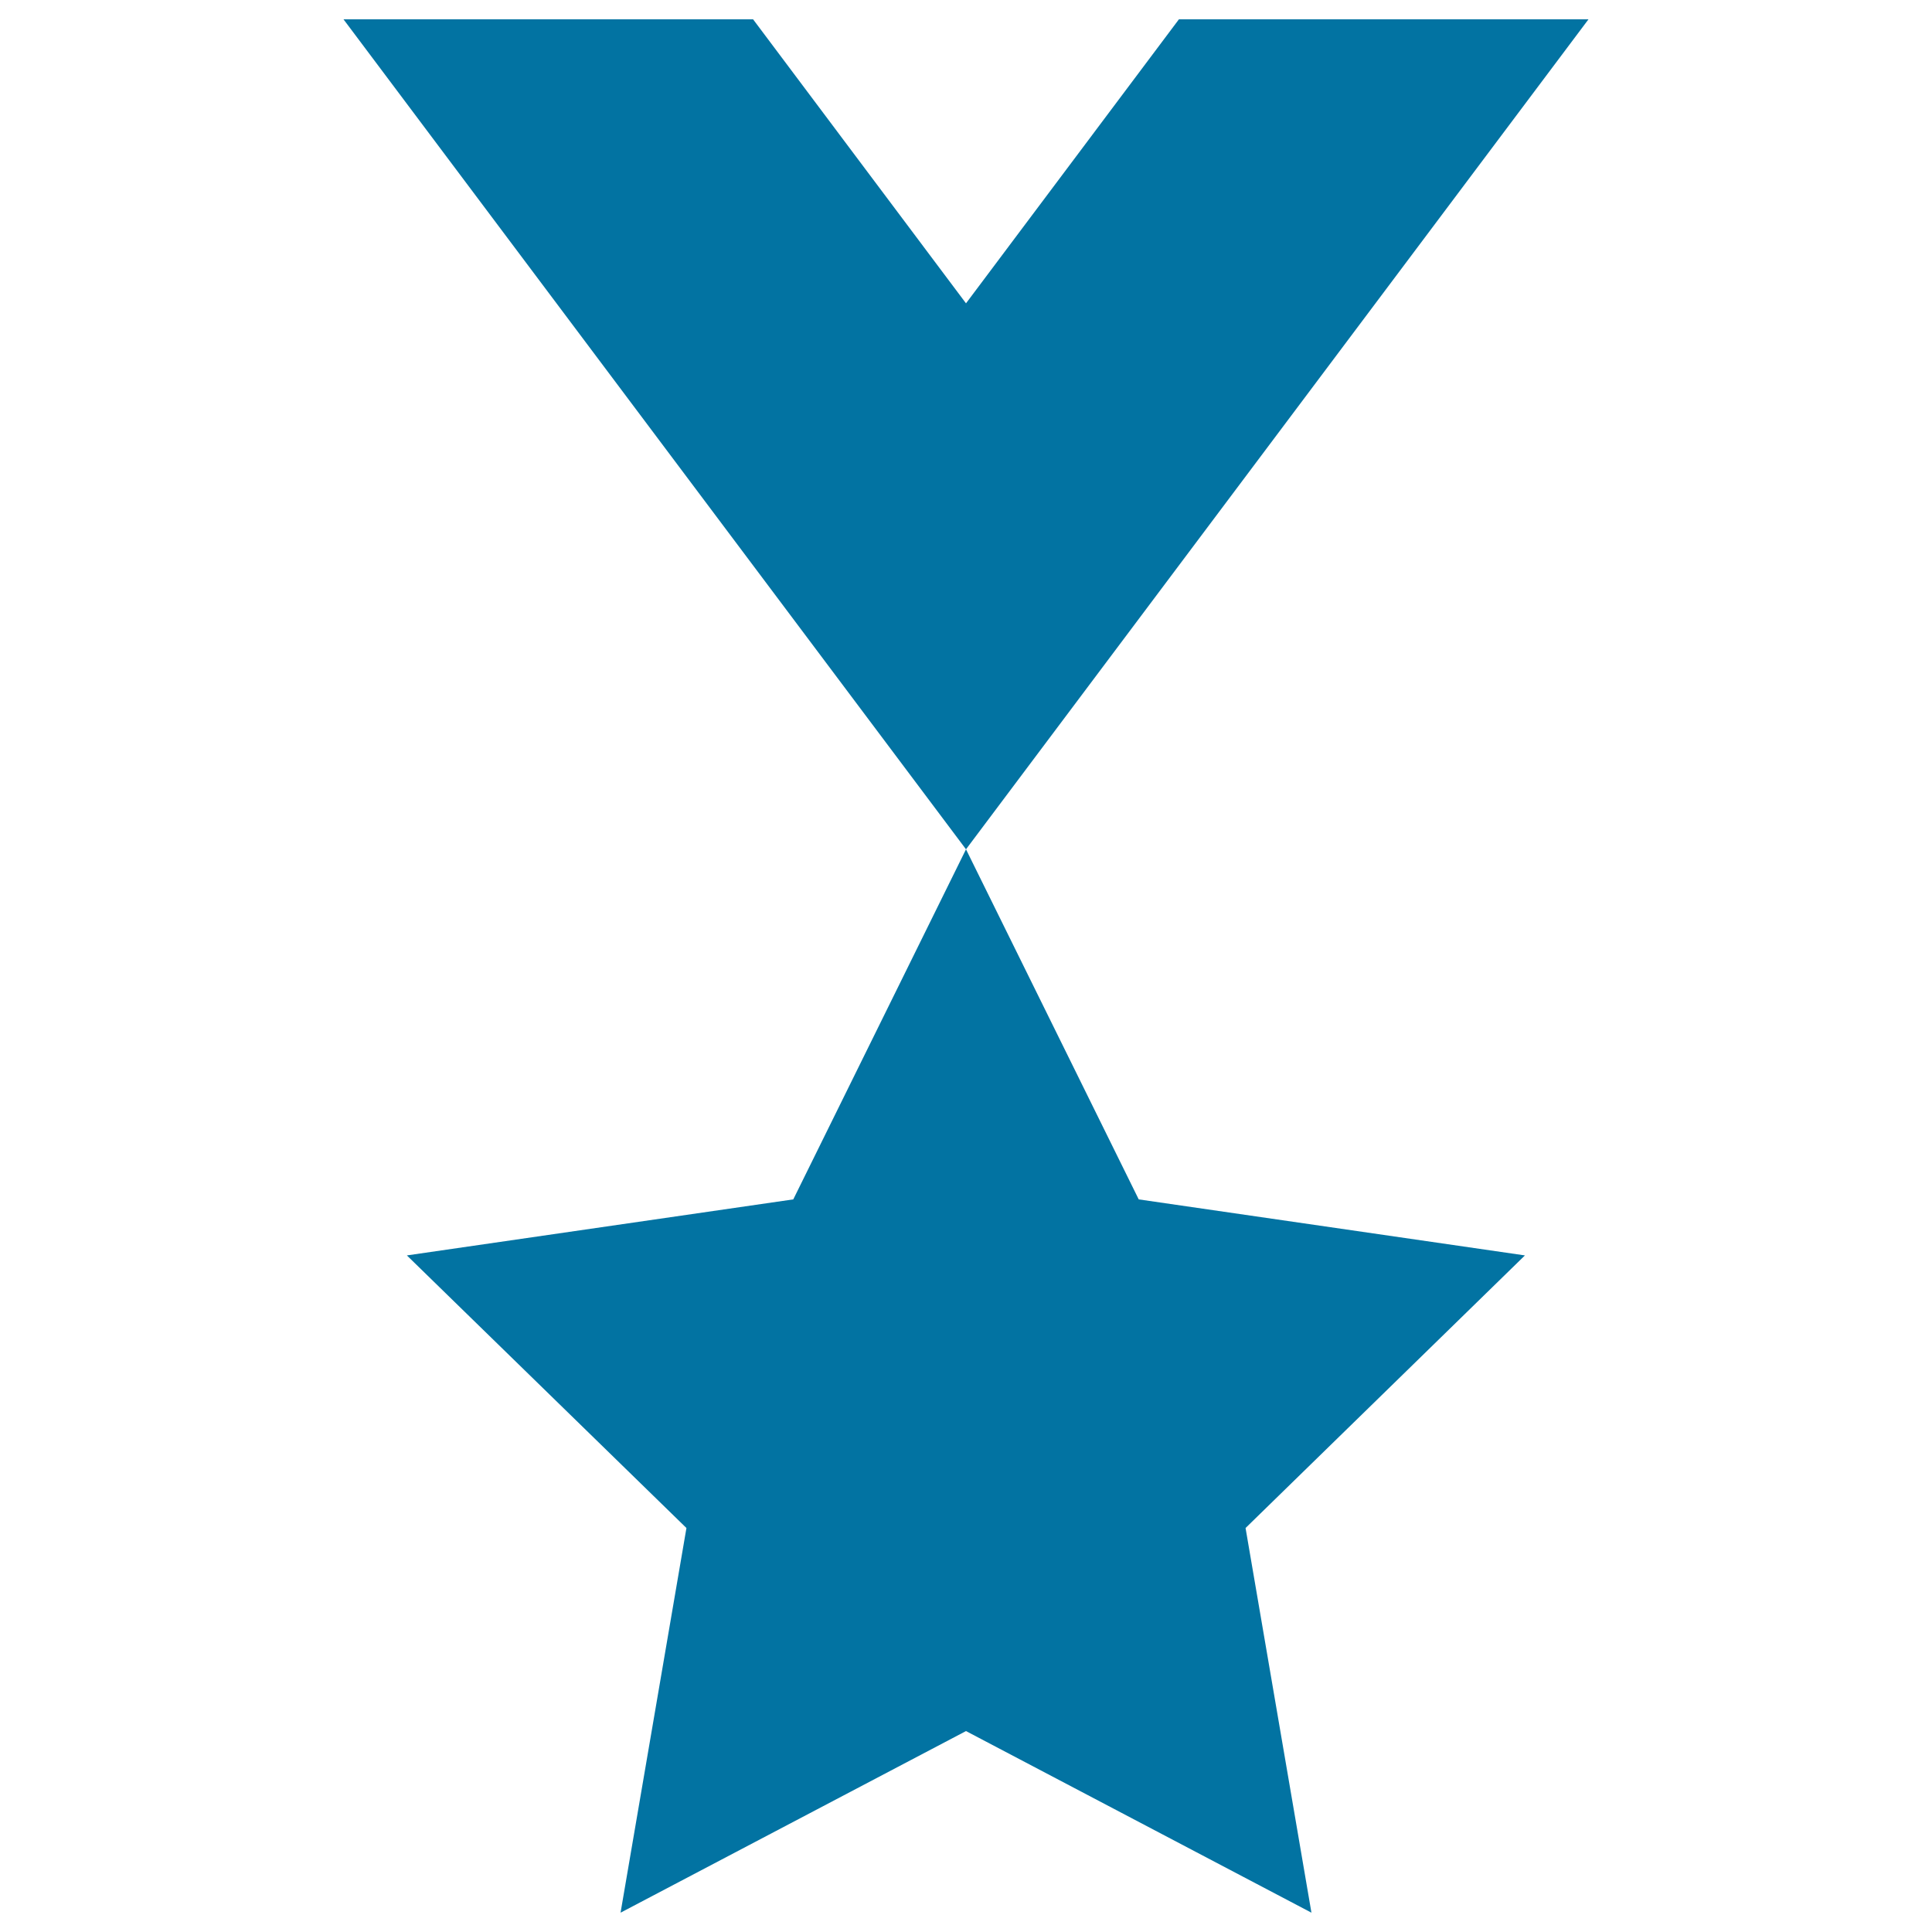
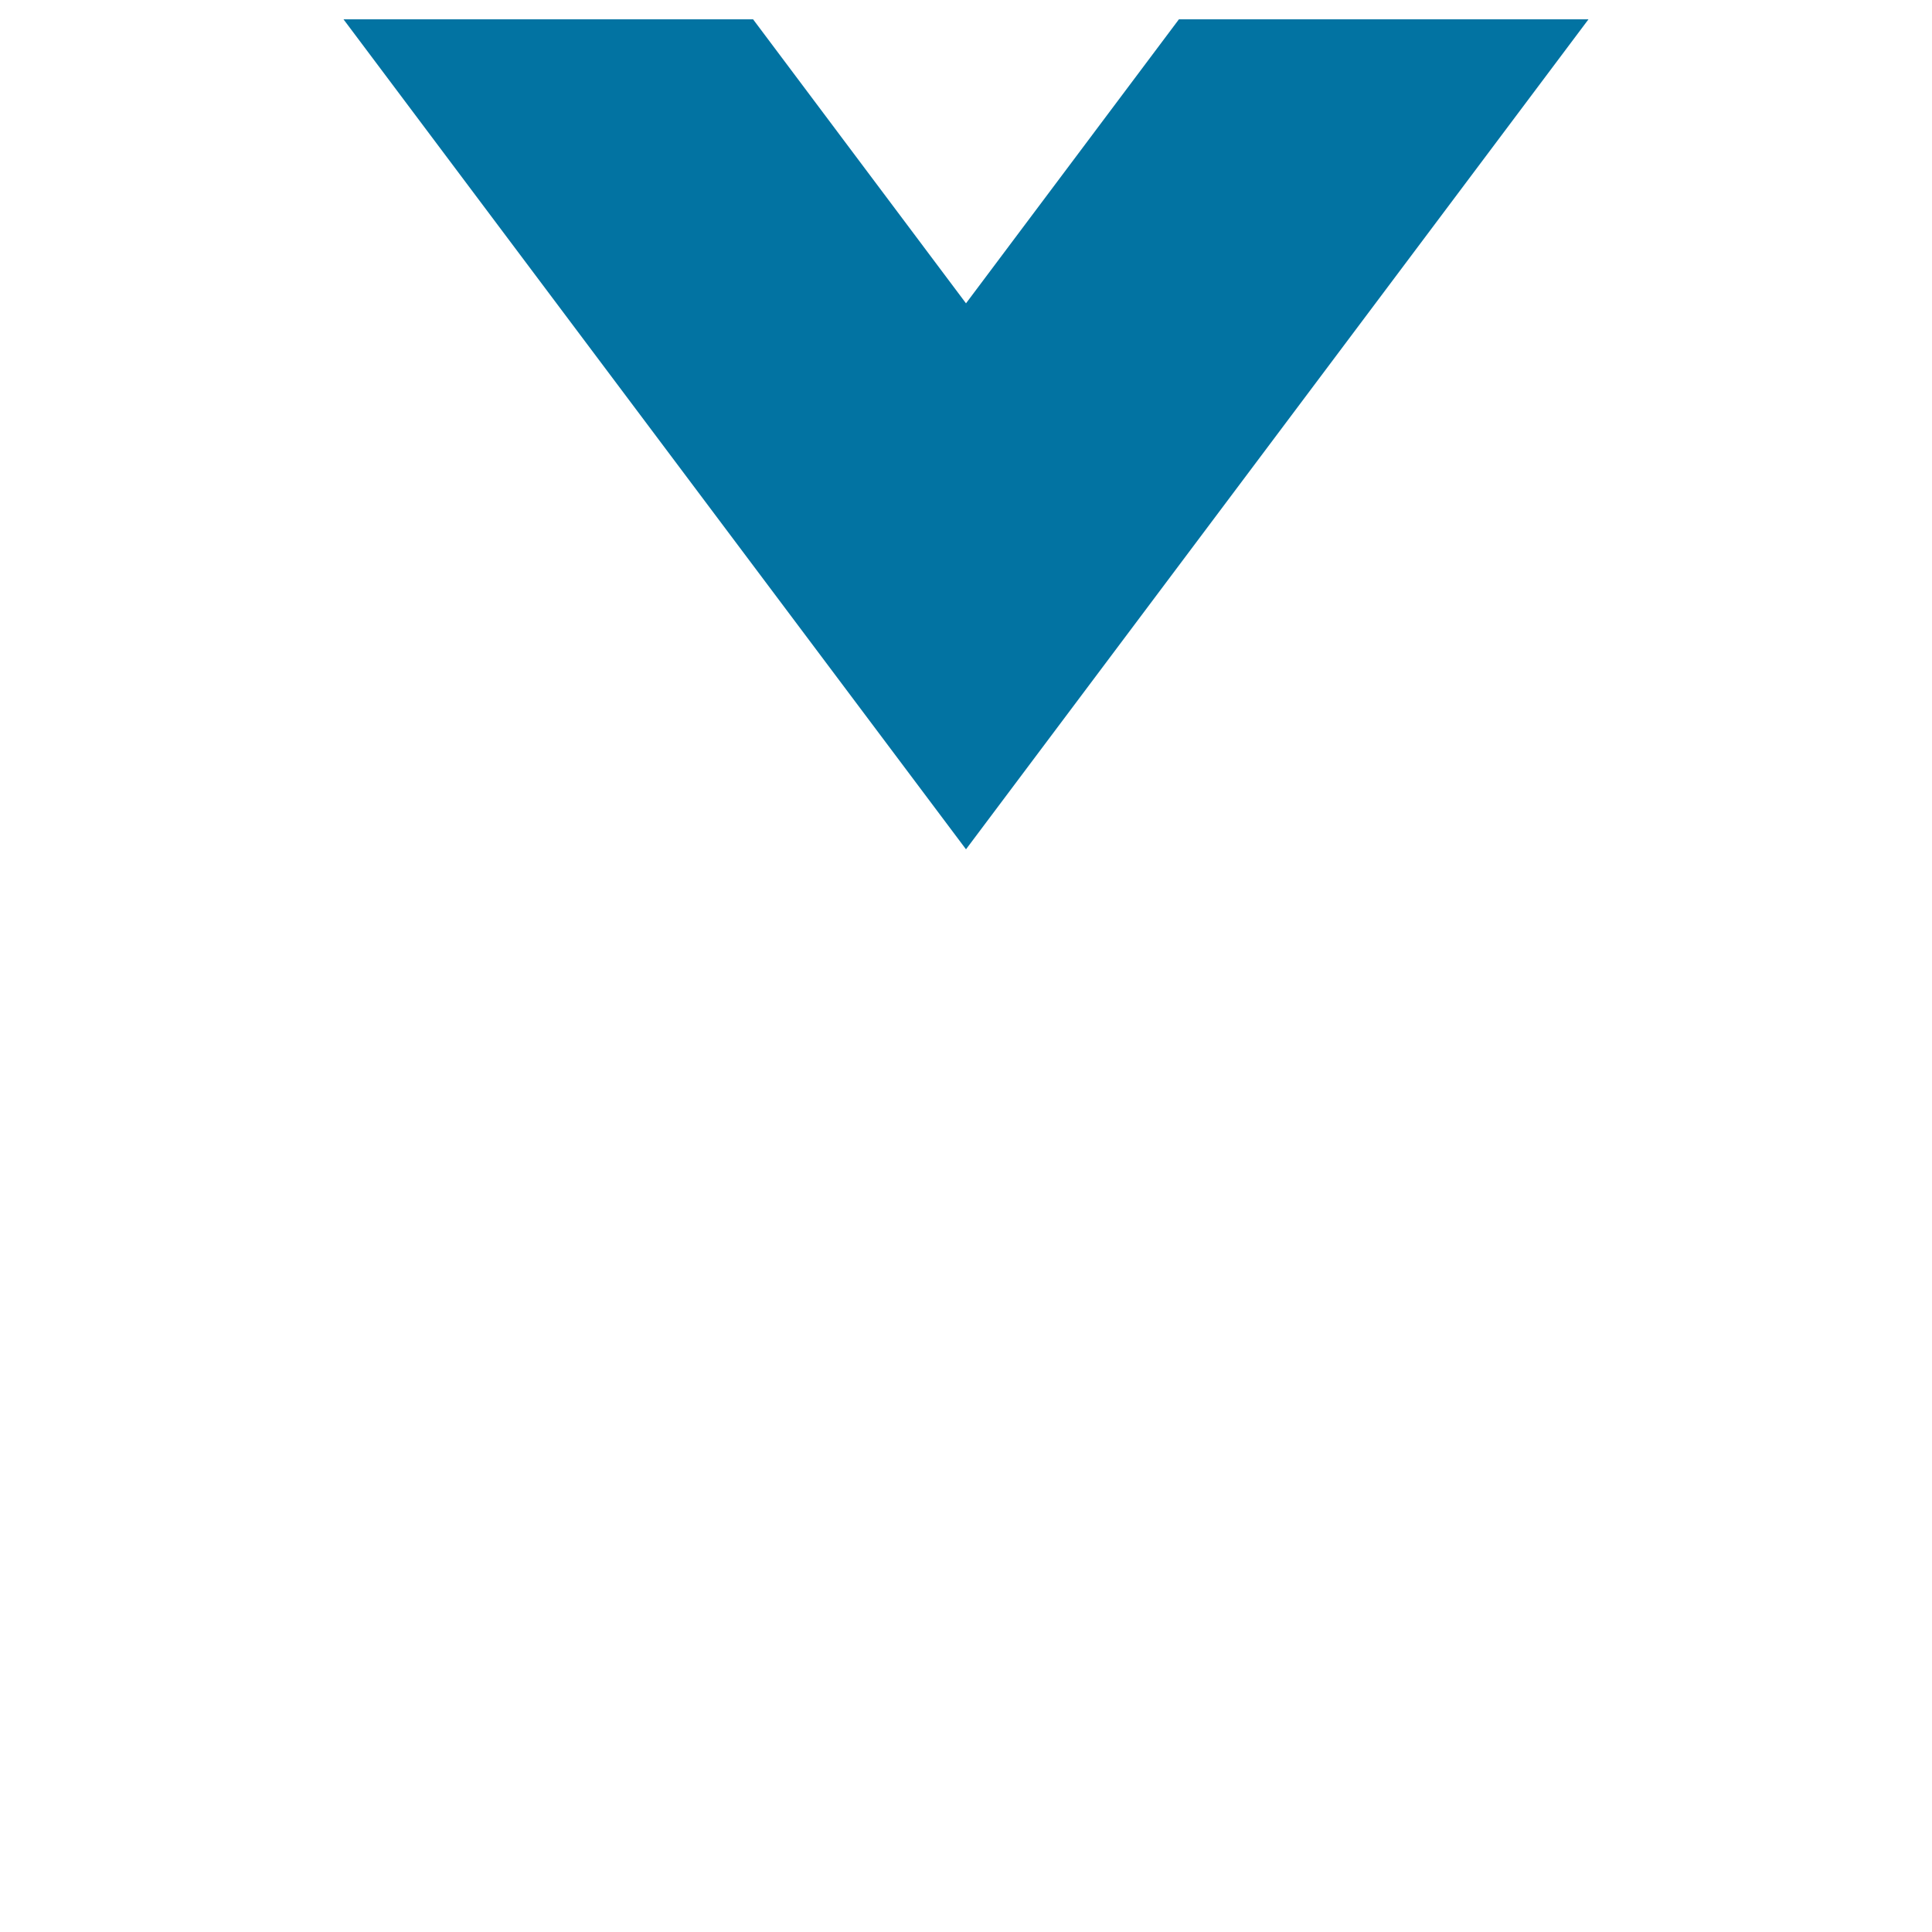
<svg xmlns="http://www.w3.org/2000/svg" viewBox="0 0 1000 1000" style="fill:#0273a2">
  <title>Star Medal Black Shape SVG icon</title>
  <g>
    <g>
      <polygon points="610.2,10 500,157 389.8,10 177.8,10 500,439.6 822.2,10 " />
-       <polygon points="589.4,620.8 500,439.6 410.6,620.8 210.6,649.8 355.3,790.9 321.2,990 500,896 678.8,990 644.7,790.9 789.3,649.8 " />
    </g>
  </g>
</svg>